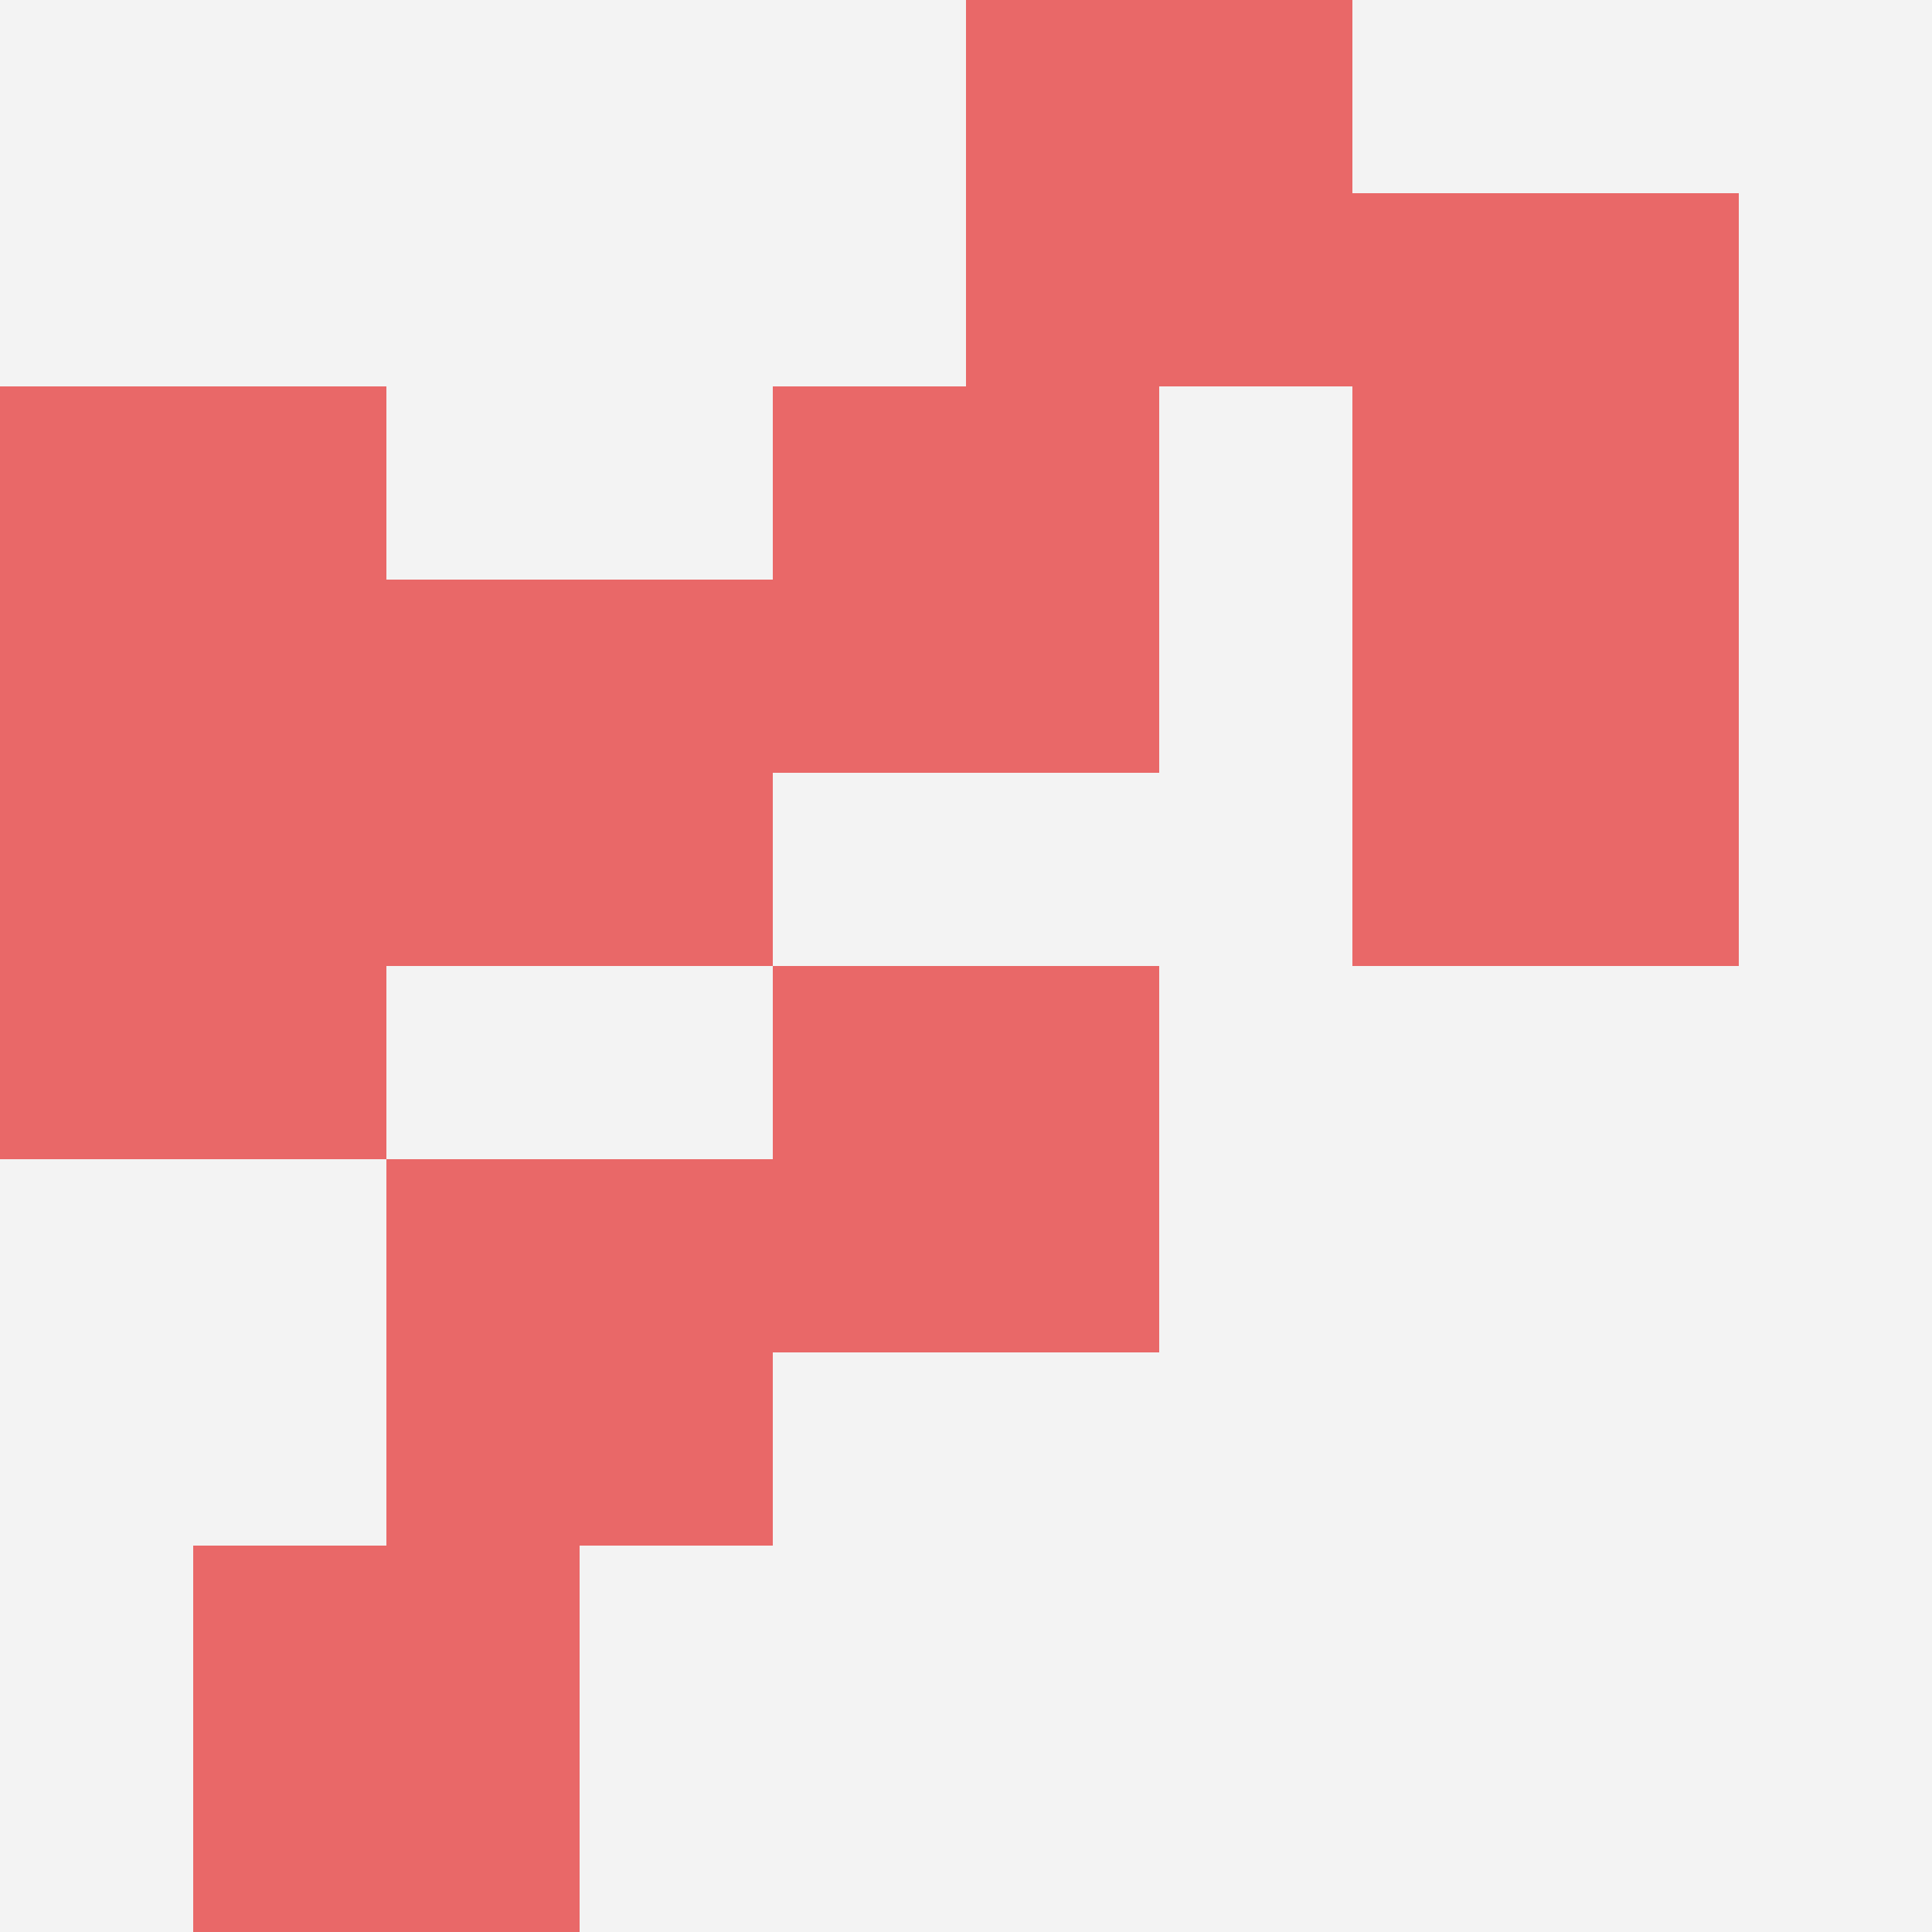
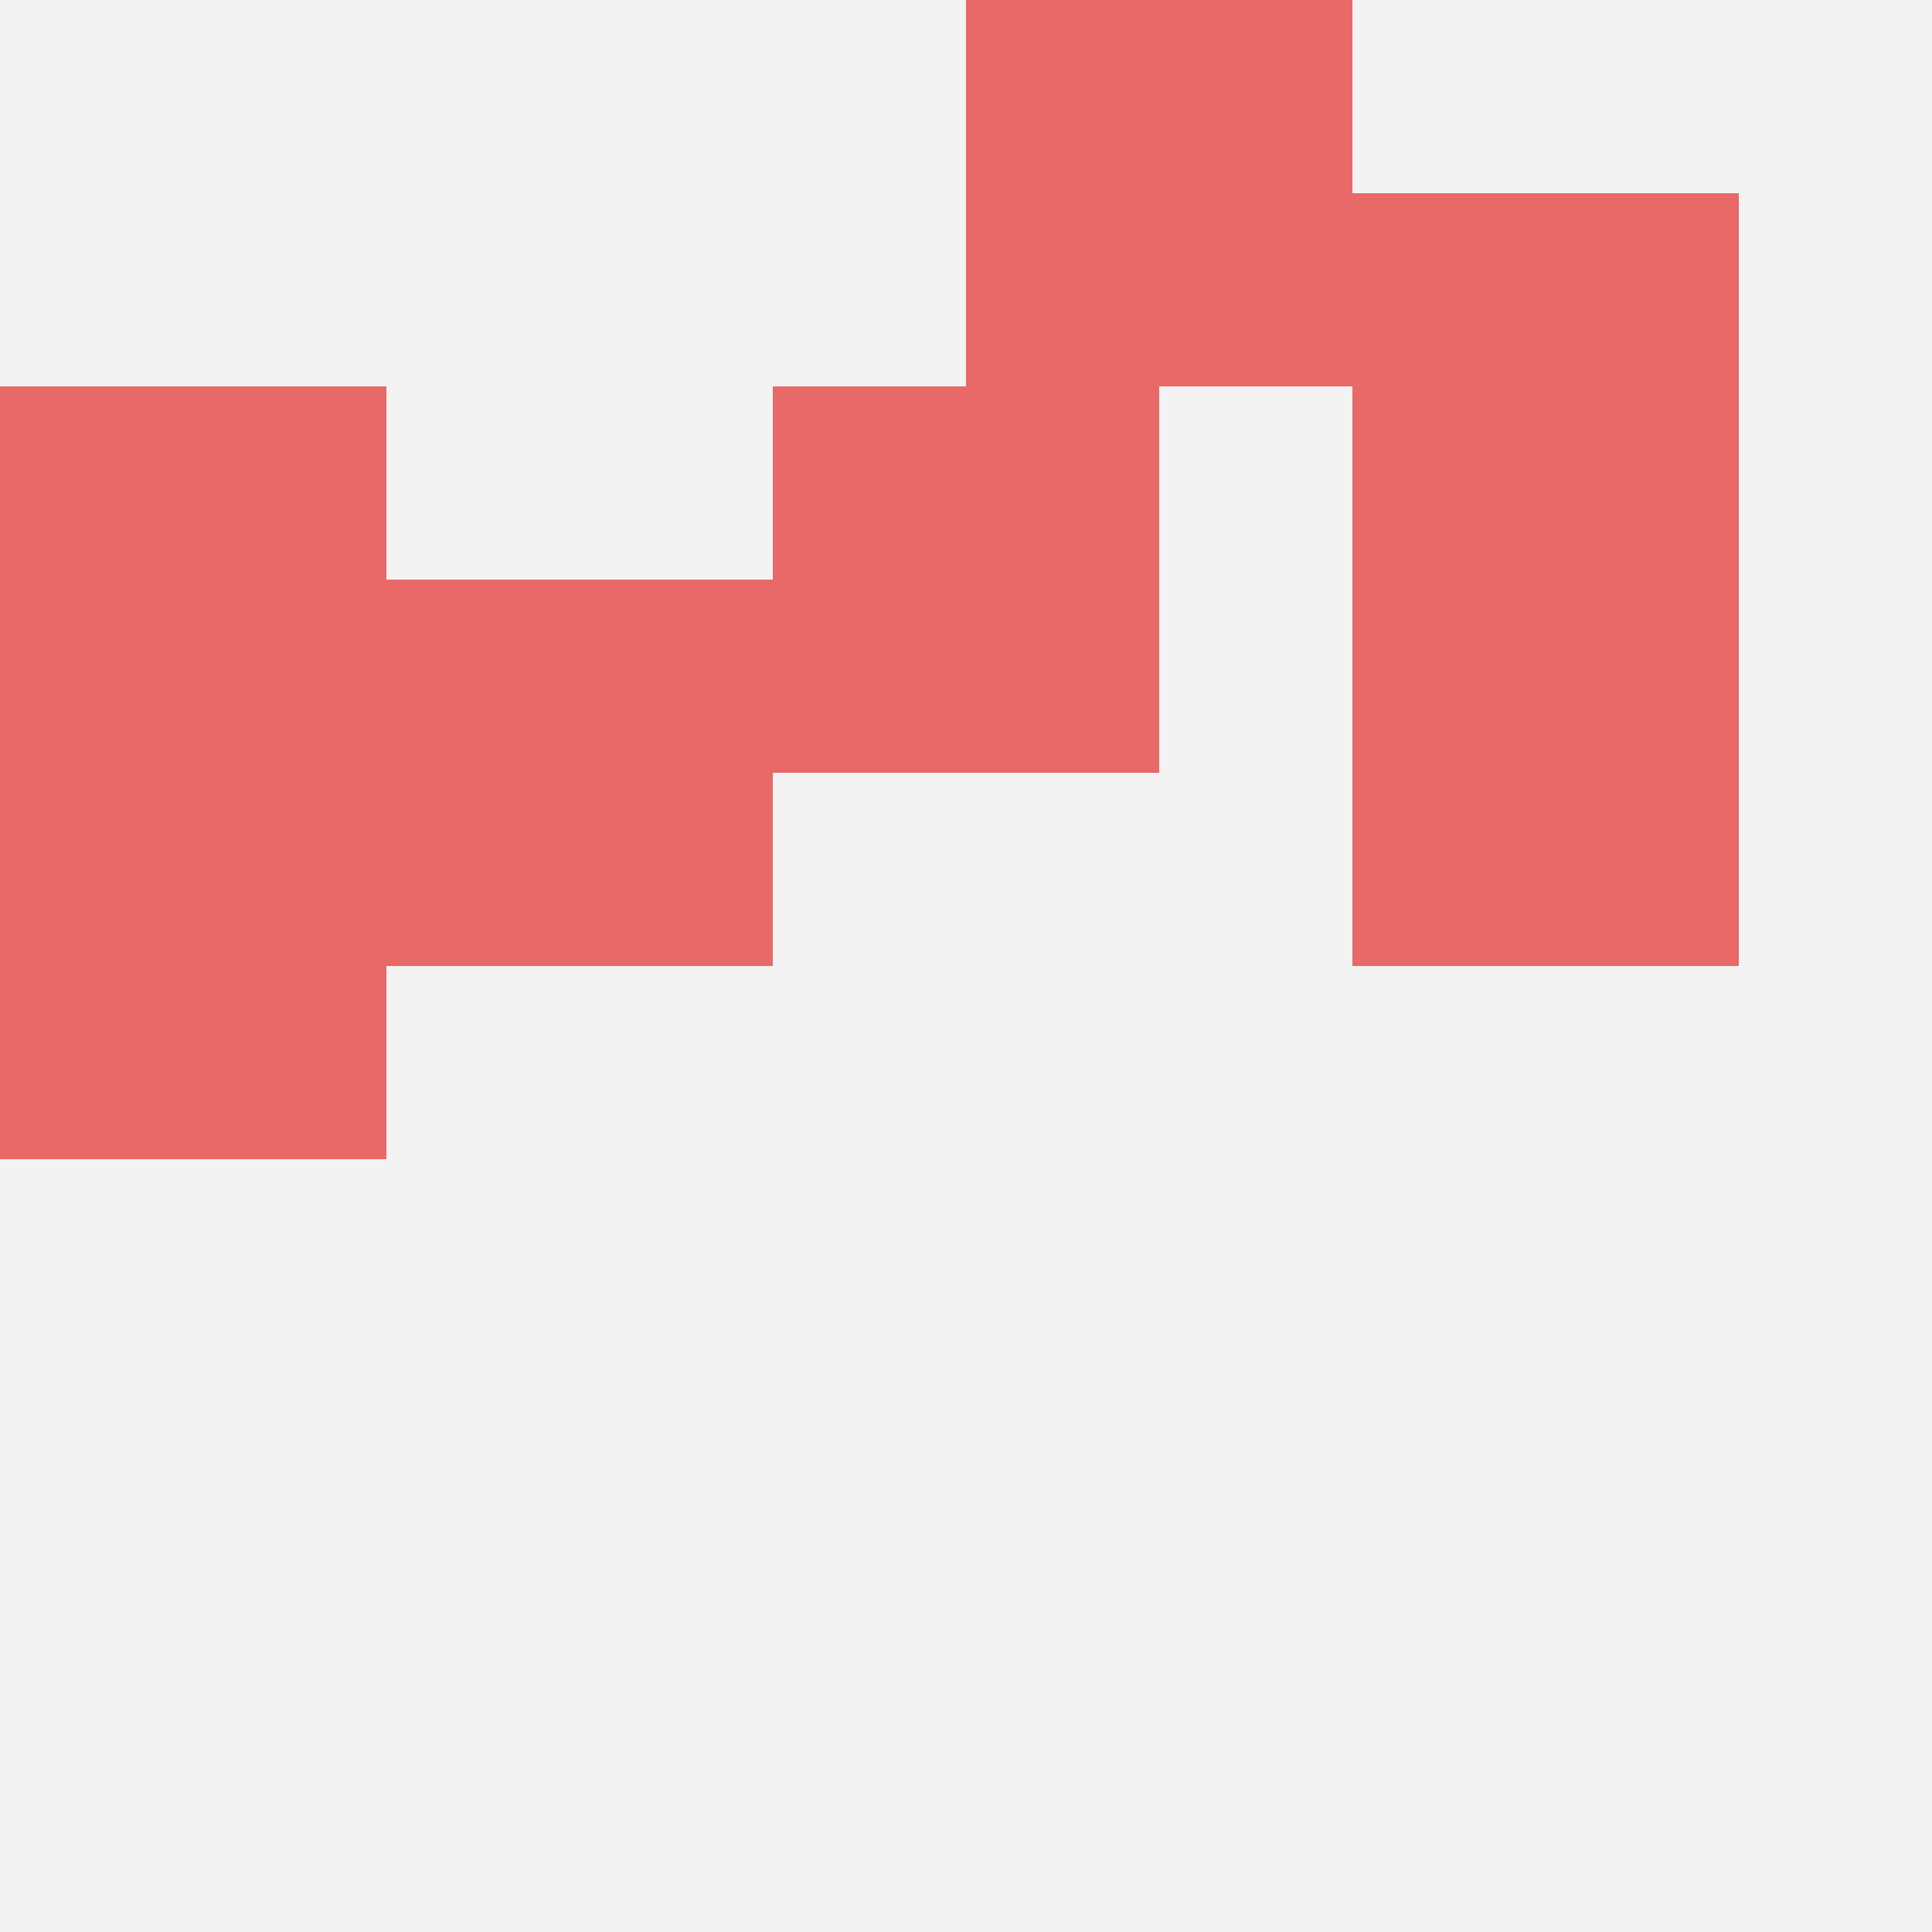
<svg xmlns="http://www.w3.org/2000/svg" id="ten-svg" preserveAspectRatio="xMinYMin meet" viewBox="0 0 10 10">
  <rect x="0" y="0" width="10" height="10" fill="#F3F3F3" />
-   <rect class="t" x="4" y="5" />
  <rect class="t" x="7" y="1" />
  <rect class="t" x="4" y="2" />
  <rect class="t" x="2" y="3" />
  <rect class="t" x="7" y="3" />
-   <rect class="t" x="1" y="8" />
-   <rect class="t" x="2" y="6" />
  <rect class="t" x="0" y="2" />
  <rect class="t" x="0" y="4" />
  <rect class="t" x="5" y="0" />
  <style>.t{width:2px;height:2px;fill:#E96868} #ten-svg{shape-rendering:crispedges;}</style>
</svg>